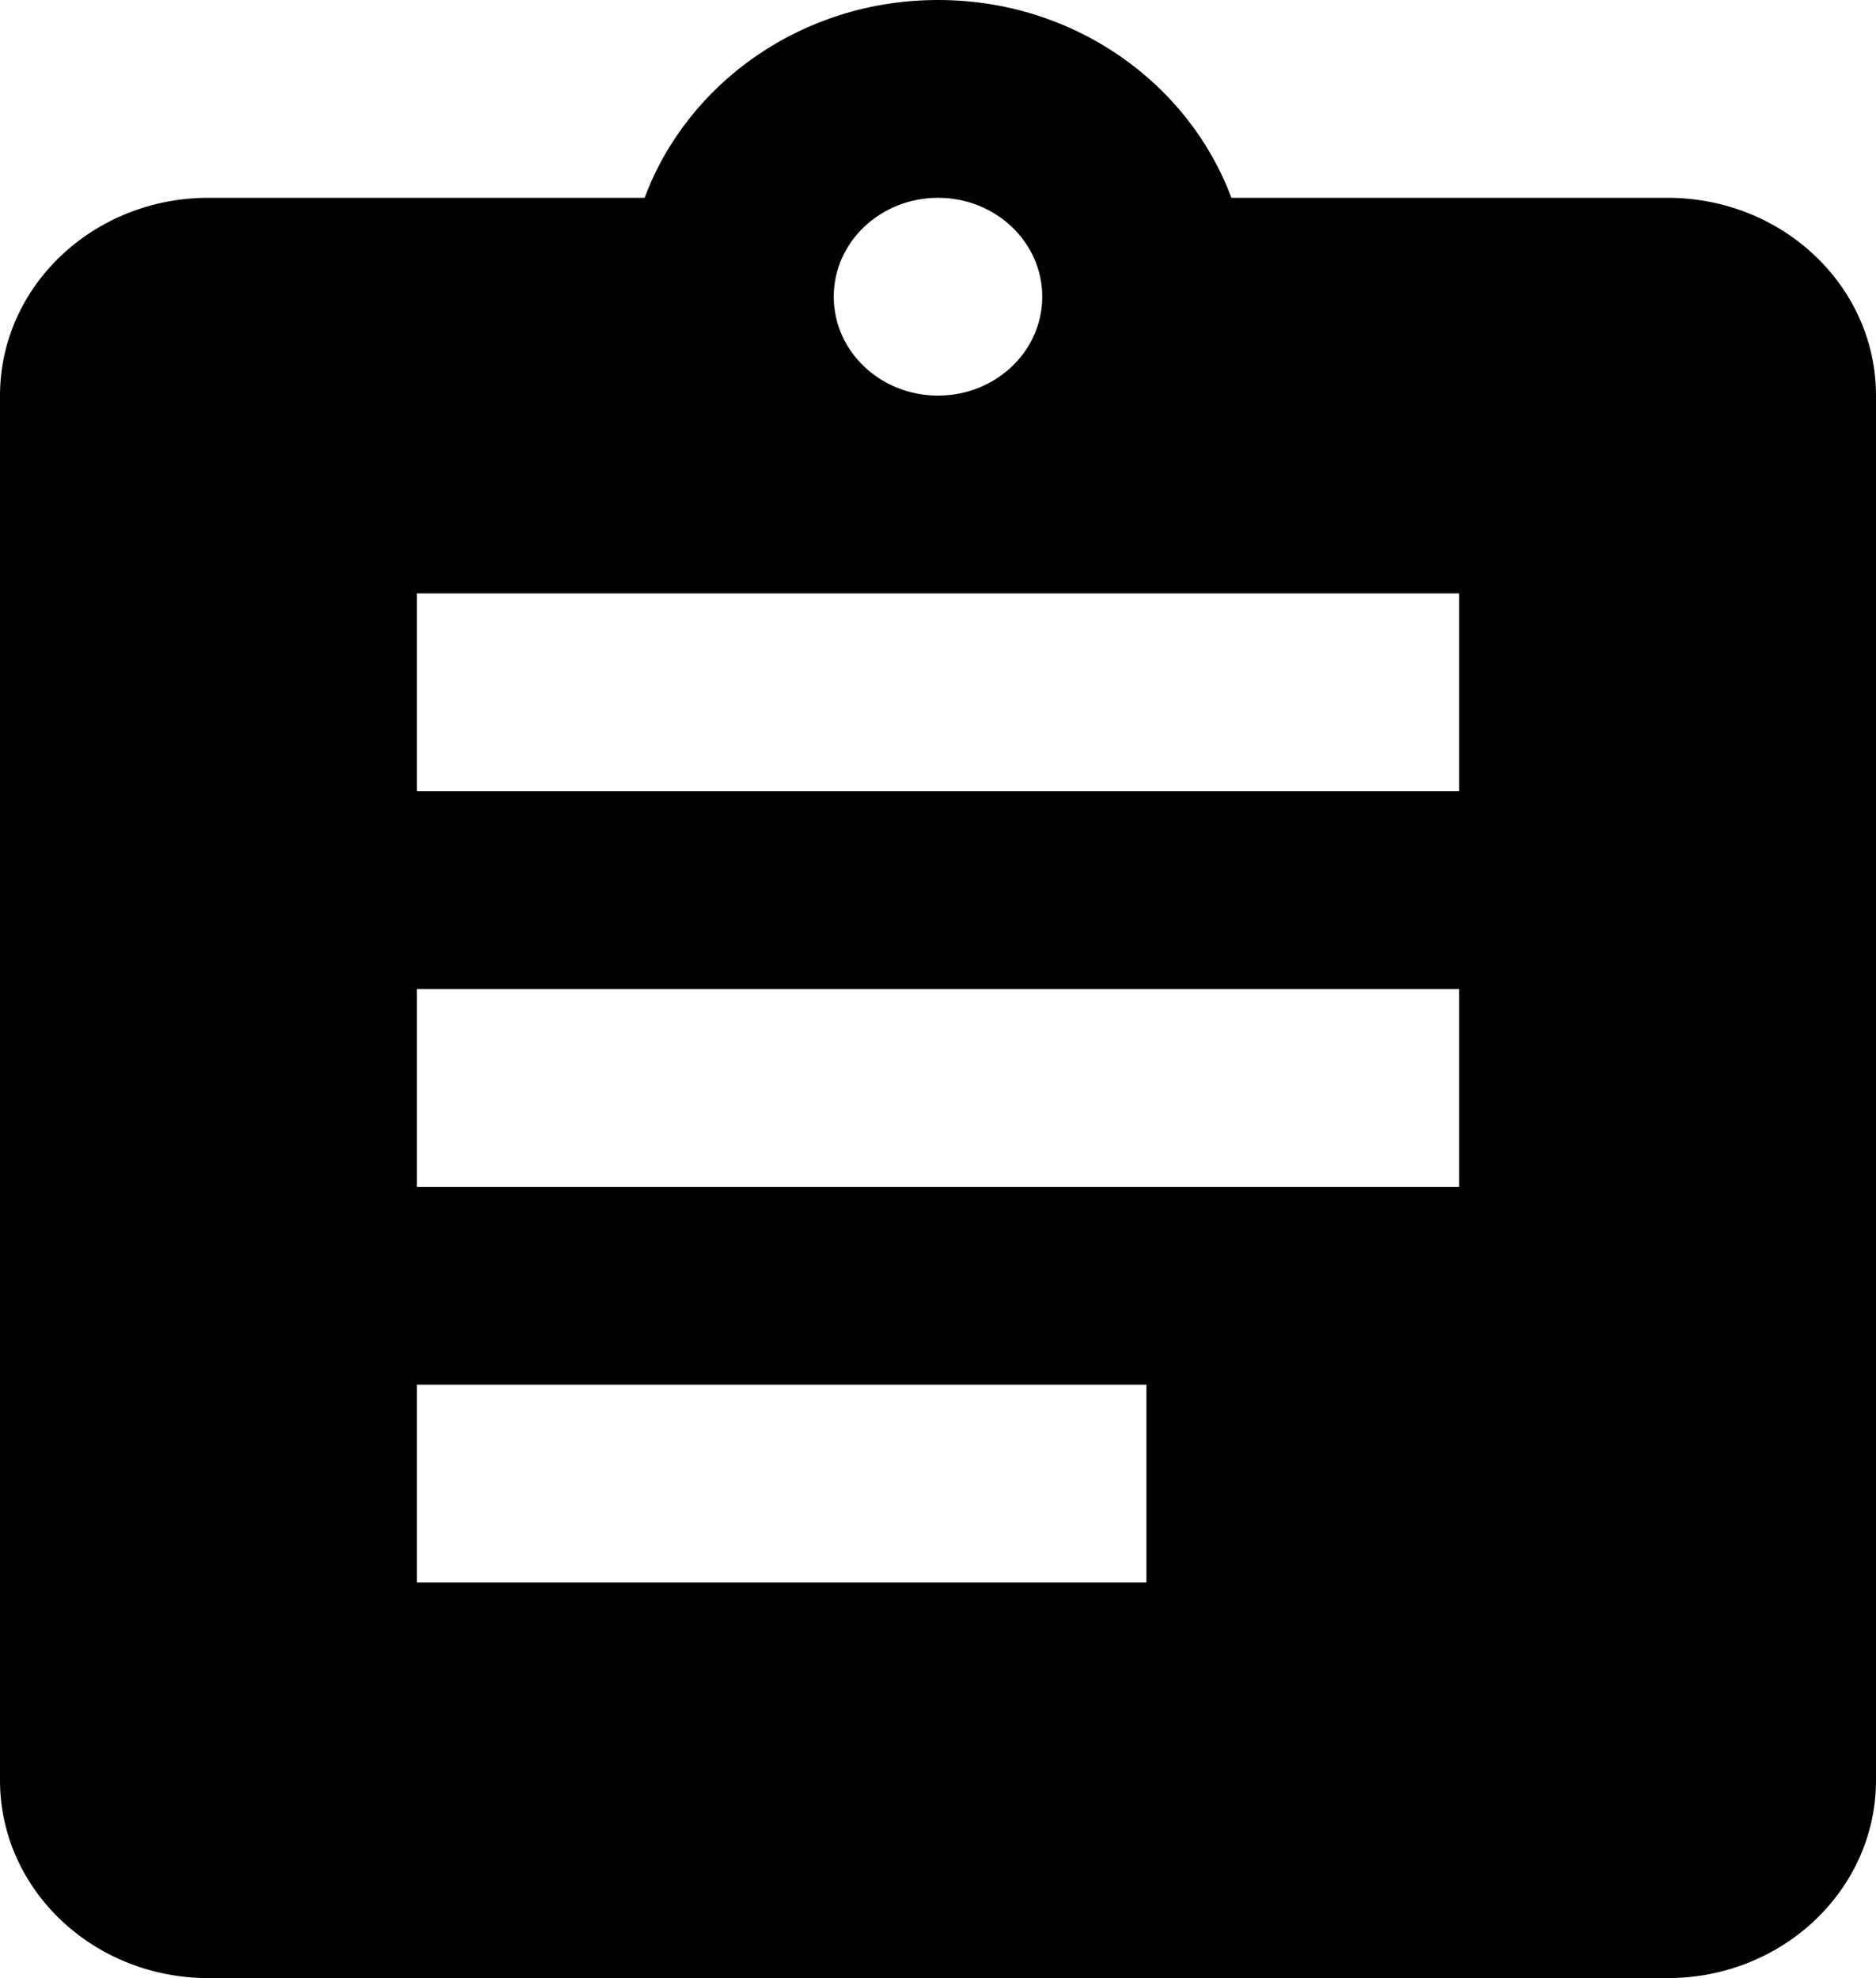
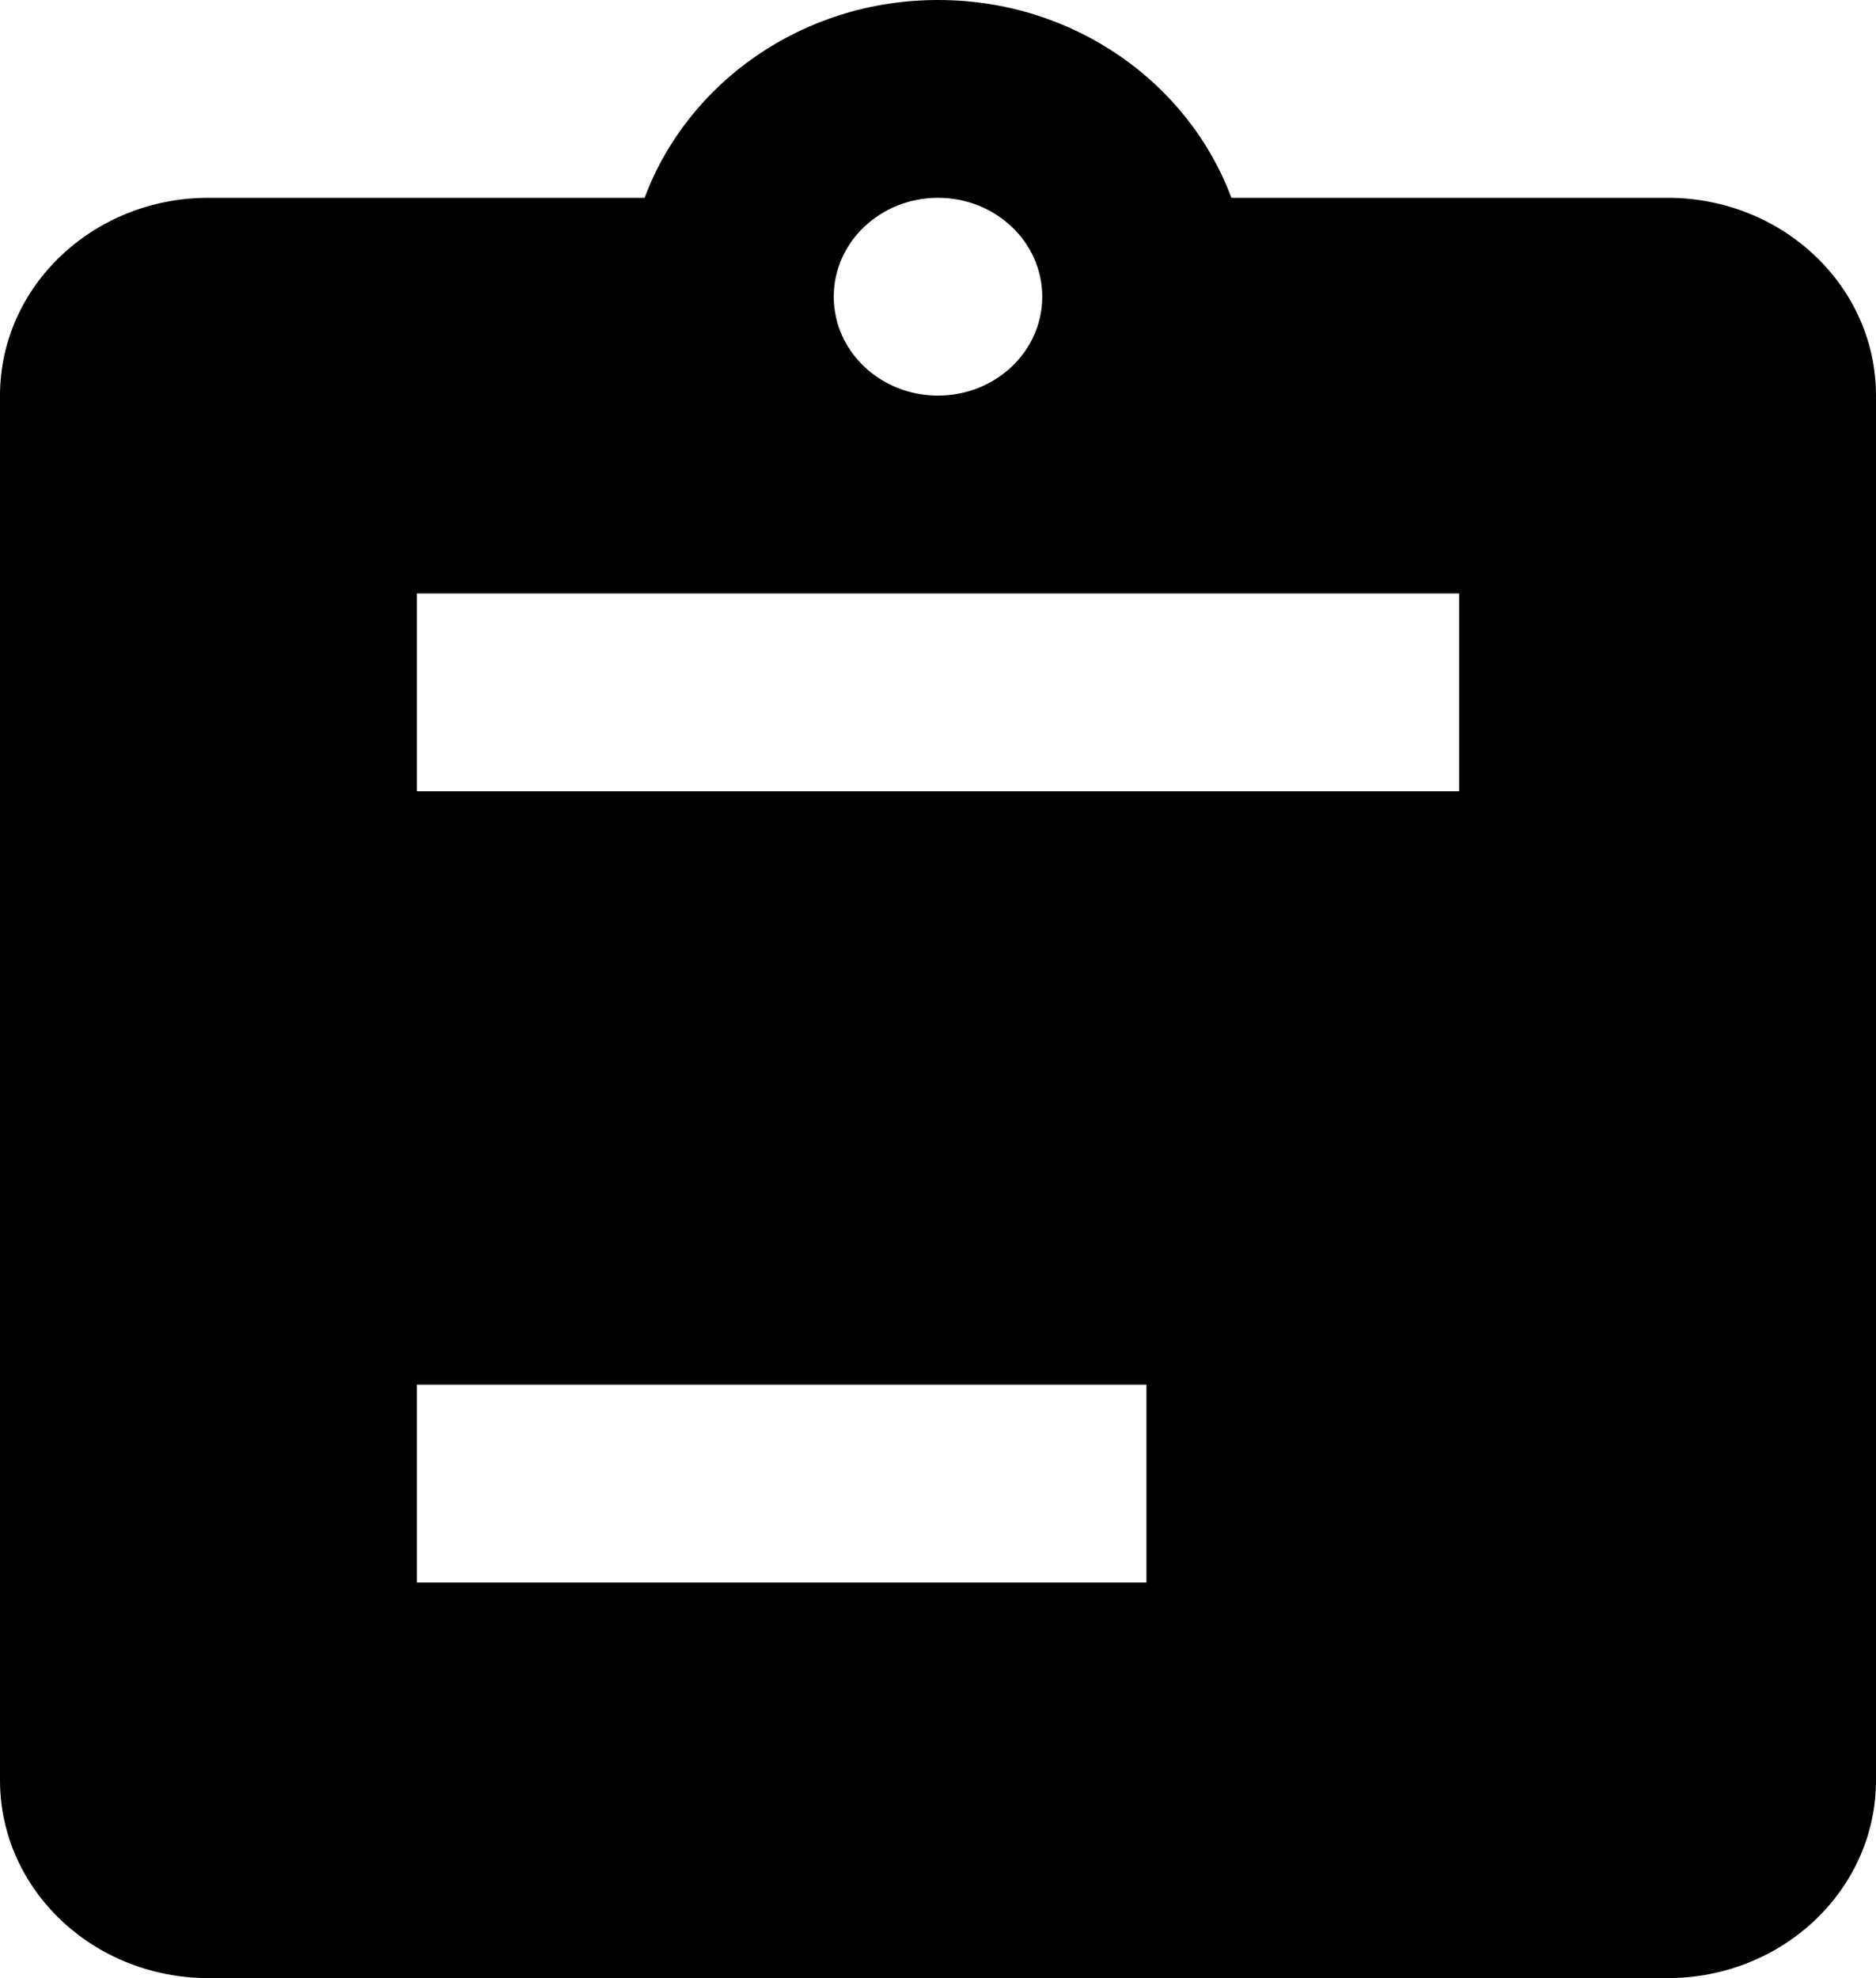
<svg xmlns="http://www.w3.org/2000/svg" width="37" height="39" viewBox="0 0 37 39" fill="none">
-   <path d="M32.889 3.9H24.286C23.444 1.638 21.183 0 18.5 0C15.818 0 13.556 1.638 12.714 3.9H4.111C1.84 3.9 0 5.645 0 7.8V35.1C0 37.255 1.84 39 4.111 39H32.889C35.16 39 37 37.255 37 35.1V7.8C37 5.645 35.16 3.9 32.889 3.9ZM18.5 3.9C19.631 3.9 20.556 4.768 20.556 5.85C20.556 6.932 19.631 7.8 18.5 7.8C17.369 7.8 16.444 6.932 16.444 5.85C16.444 4.768 17.369 3.9 18.5 3.9ZM22.611 31.2H8.222V27.3H22.611V31.2ZM28.778 23.4H8.222V19.5H28.778V23.4ZM28.778 15.6H8.222V11.7H28.778V15.6Z" fill="black" />
+   <path d="M32.889 3.9H24.286C23.444 1.638 21.183 0 18.5 0C15.818 0 13.556 1.638 12.714 3.9H4.111C1.84 3.9 0 5.645 0 7.8V35.1C0 37.255 1.84 39 4.111 39H32.889C35.16 39 37 37.255 37 35.1V7.8C37 5.645 35.16 3.9 32.889 3.9ZM18.5 3.9C19.631 3.9 20.556 4.768 20.556 5.85C20.556 6.932 19.631 7.8 18.5 7.8C17.369 7.8 16.444 6.932 16.444 5.85C16.444 4.768 17.369 3.9 18.5 3.9ZM22.611 31.2H8.222V27.3H22.611V31.2ZM28.778 23.4H8.222V19.5V23.4ZM28.778 15.6H8.222V11.7H28.778V15.6Z" fill="black" />
</svg>